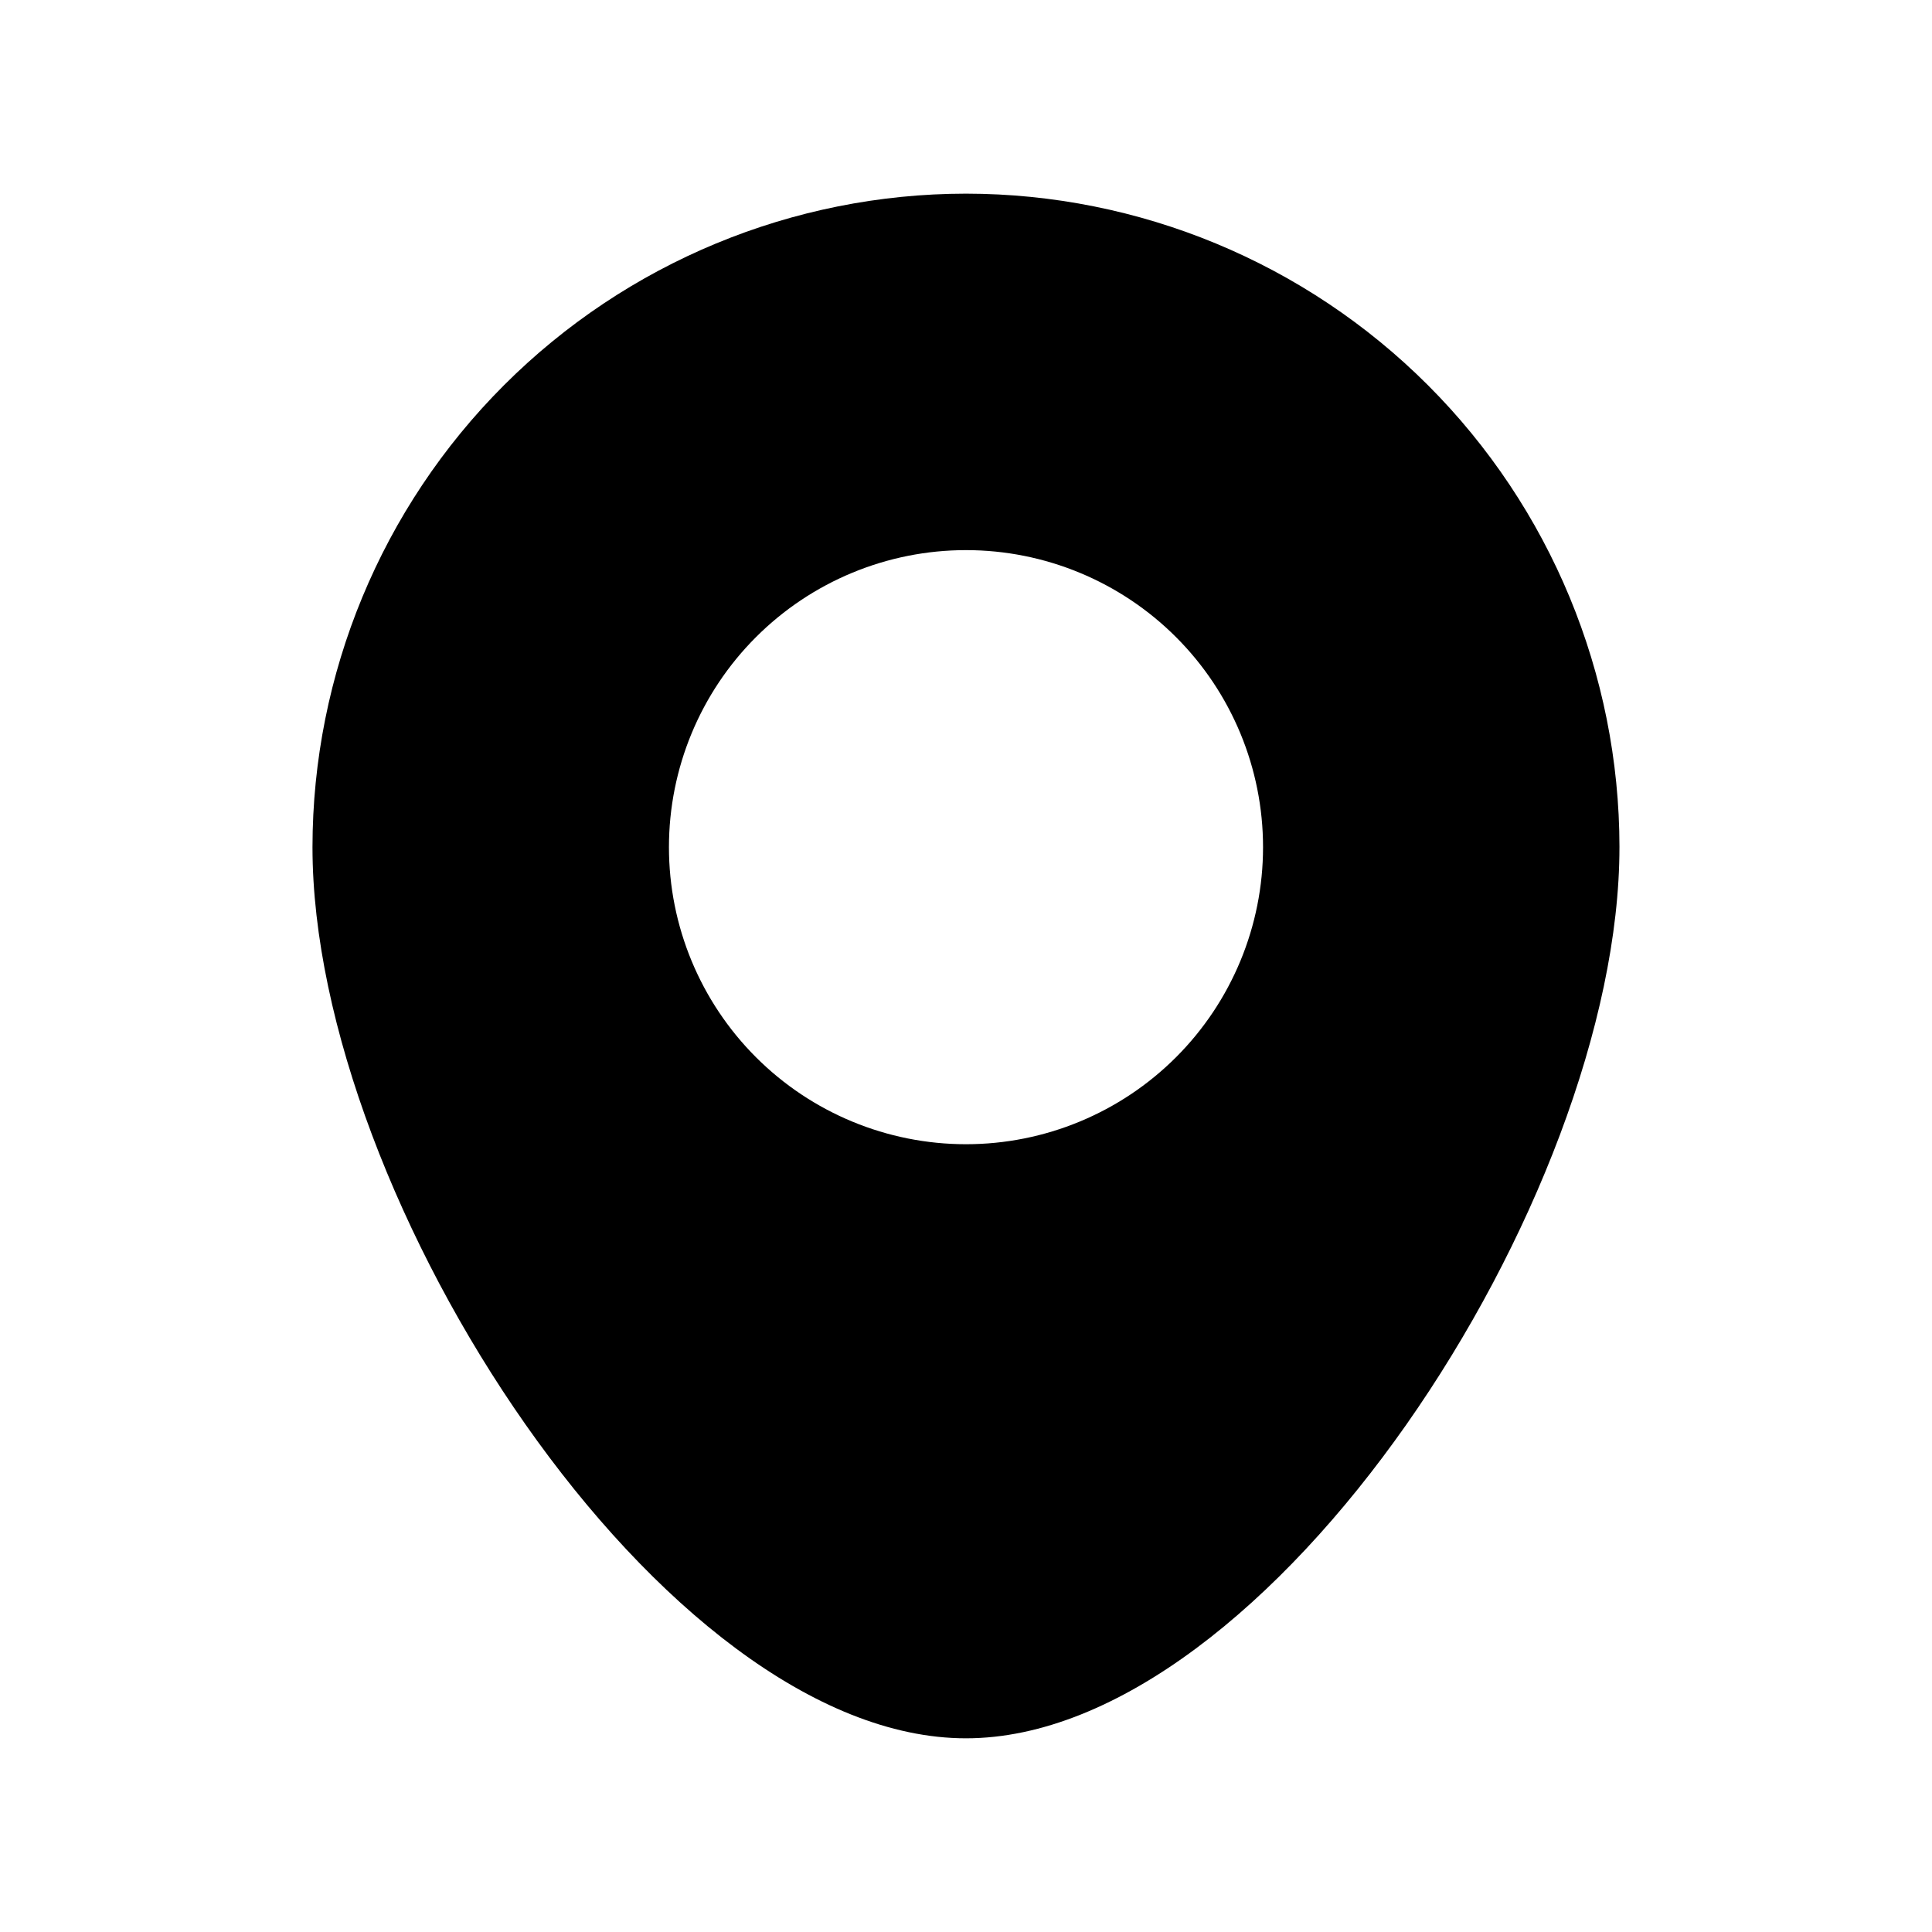
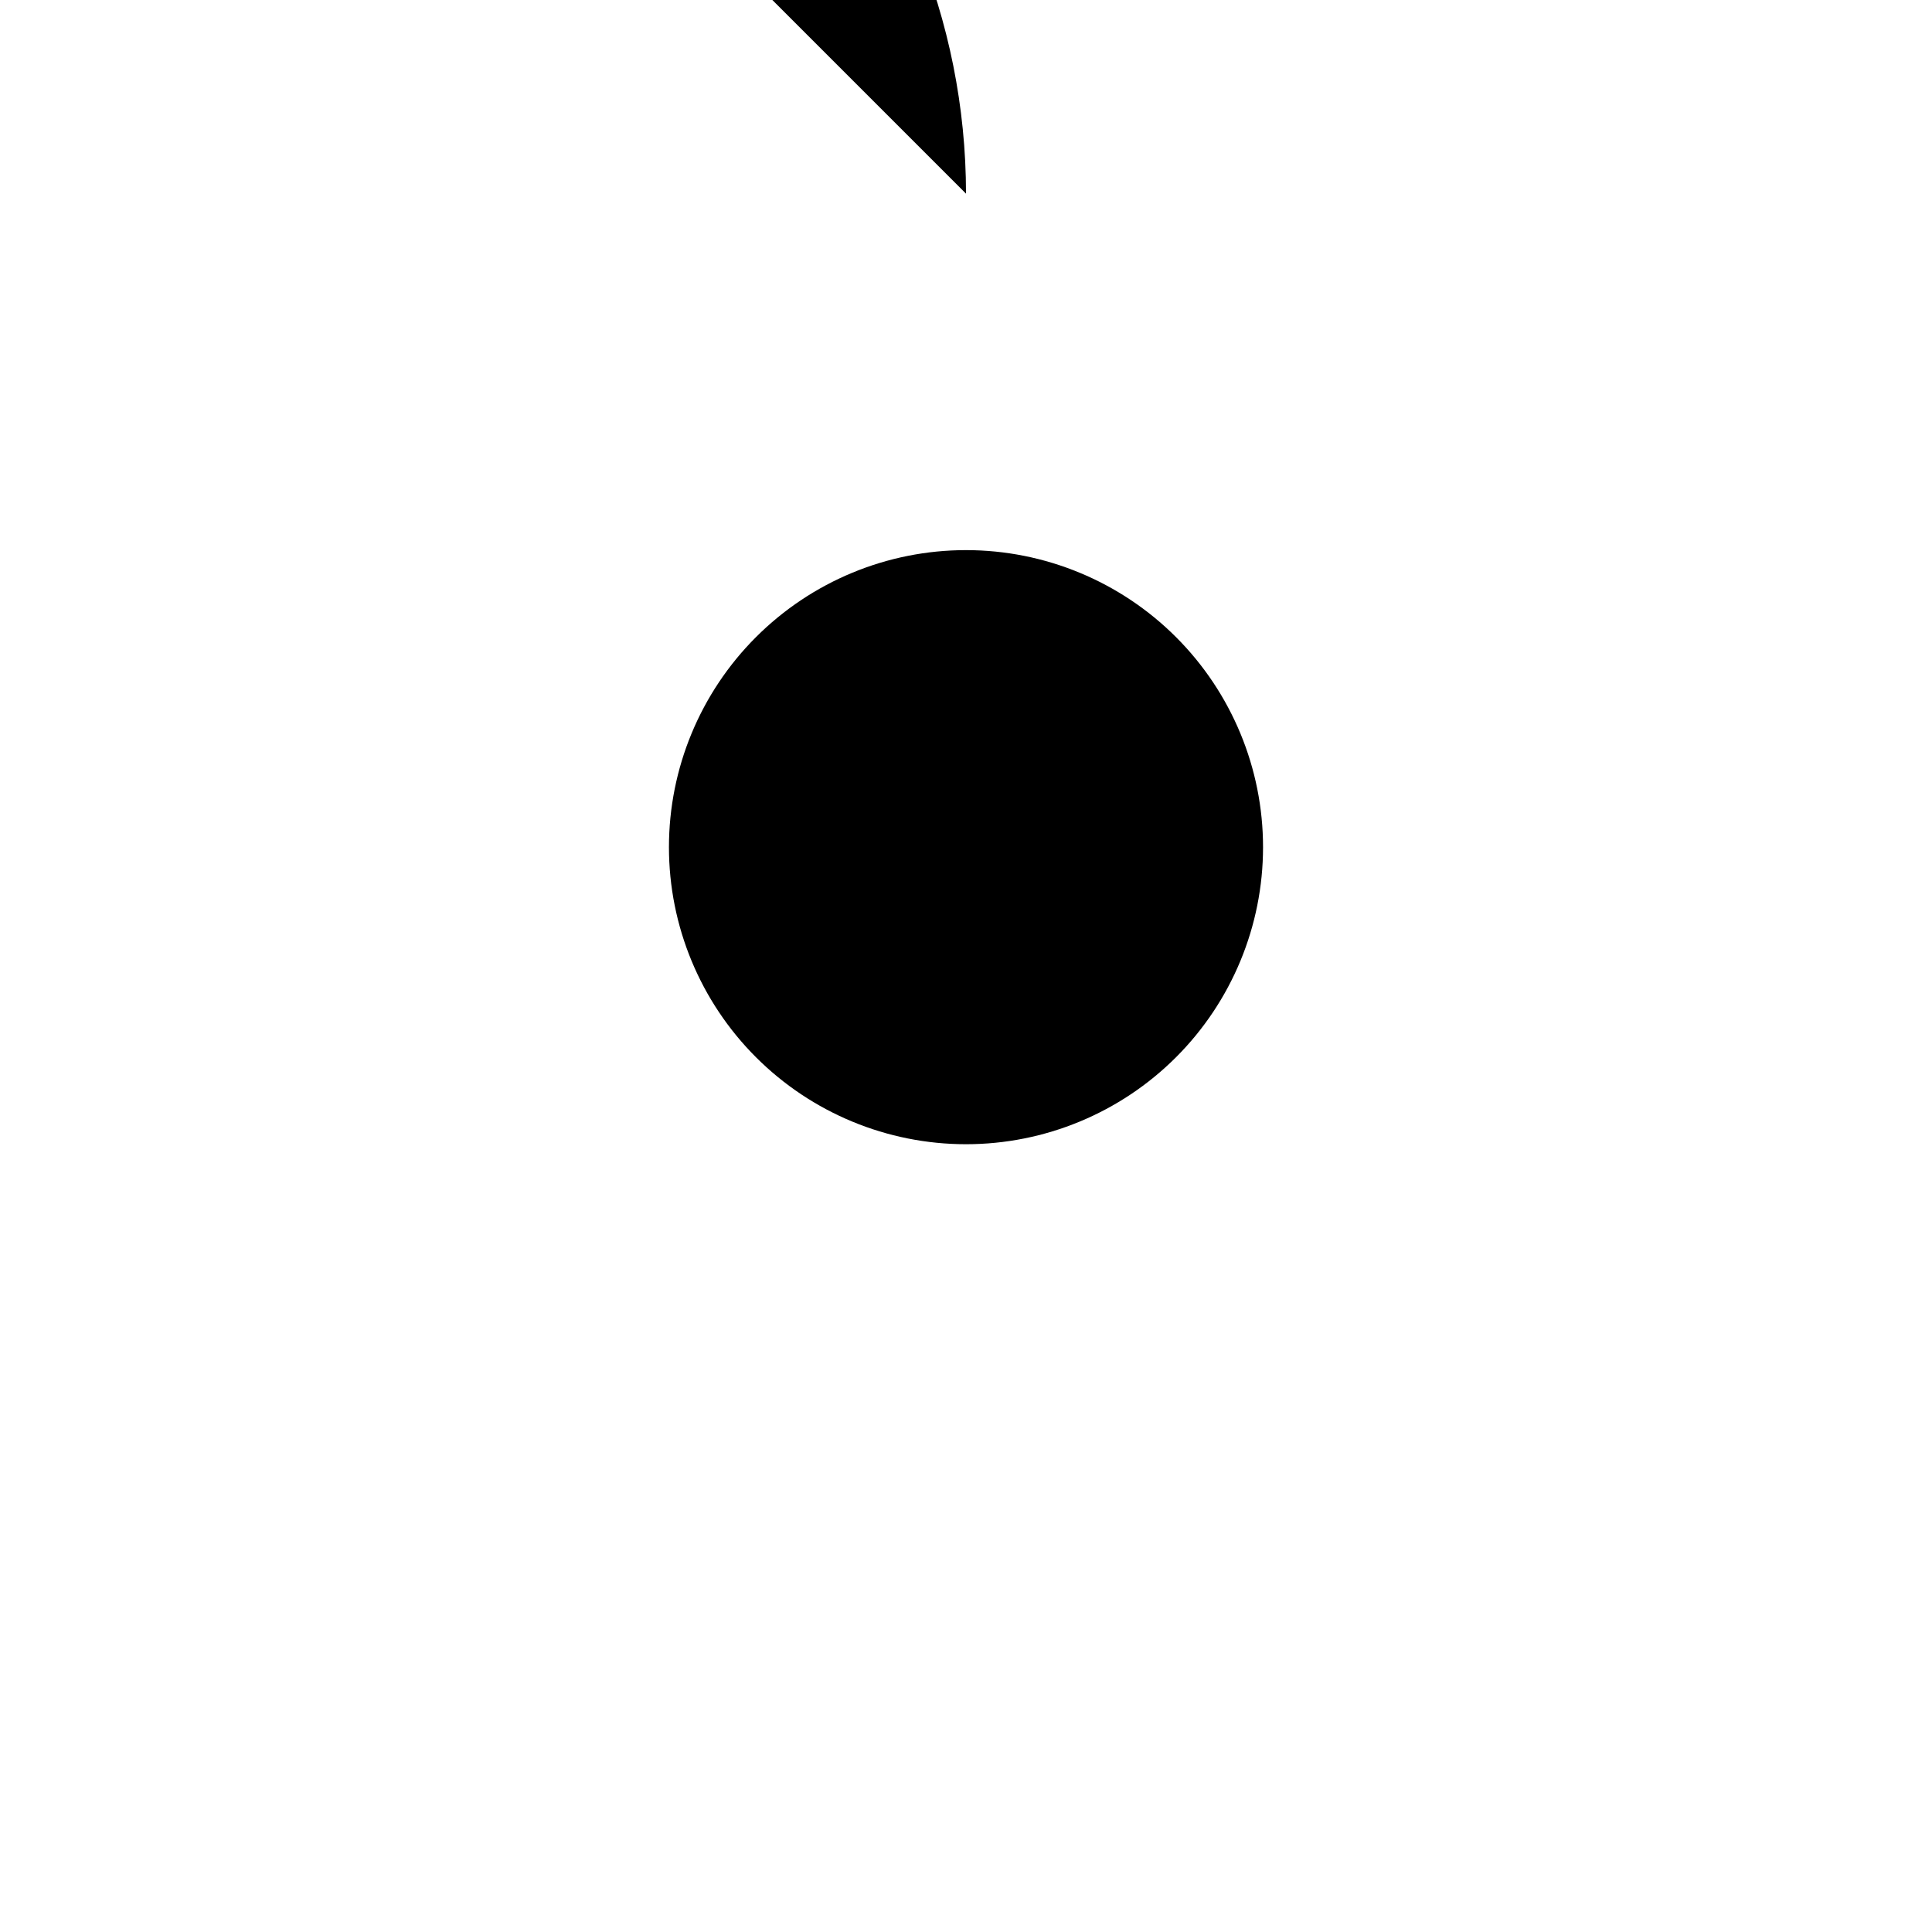
<svg xmlns="http://www.w3.org/2000/svg" fill="#000000" width="800px" height="800px" version="1.1" viewBox="144 144 512 512">
-   <path d="m400 195.32c-45.926 0.031-89.957 18.285-122.43 50.758-32.473 32.473-50.727 76.508-50.758 122.43 0 93.203 92.891 236.16 173.18 236.16 80.293 0 173.18-142.96 173.18-236.16h0.004c-0.031-45.922-18.285-89.957-50.758-122.43-32.473-32.473-76.504-50.727-122.43-50.758zm0 251.91c-20.879 0-40.902-8.293-55.664-23.055-14.766-14.766-23.059-34.789-23.059-55.664 0-20.879 8.293-40.902 23.059-55.664 14.762-14.766 34.785-23.059 55.664-23.059 20.875 0 40.898 8.293 55.664 23.059 14.762 14.762 23.055 34.785 23.055 55.664 0 20.875-8.293 40.898-23.055 55.664-14.766 14.762-34.789 23.055-55.664 23.055z" />
+   <path d="m400 195.32h0.004c-0.031-45.922-18.285-89.957-50.758-122.43-32.473-32.473-76.504-50.727-122.43-50.758zm0 251.91c-20.879 0-40.902-8.293-55.664-23.055-14.766-14.766-23.059-34.789-23.059-55.664 0-20.879 8.293-40.902 23.059-55.664 14.762-14.766 34.785-23.059 55.664-23.059 20.875 0 40.898 8.293 55.664 23.059 14.762 14.762 23.055 34.785 23.055 55.664 0 20.875-8.293 40.898-23.055 55.664-14.766 14.762-34.789 23.055-55.664 23.055z" />
</svg>